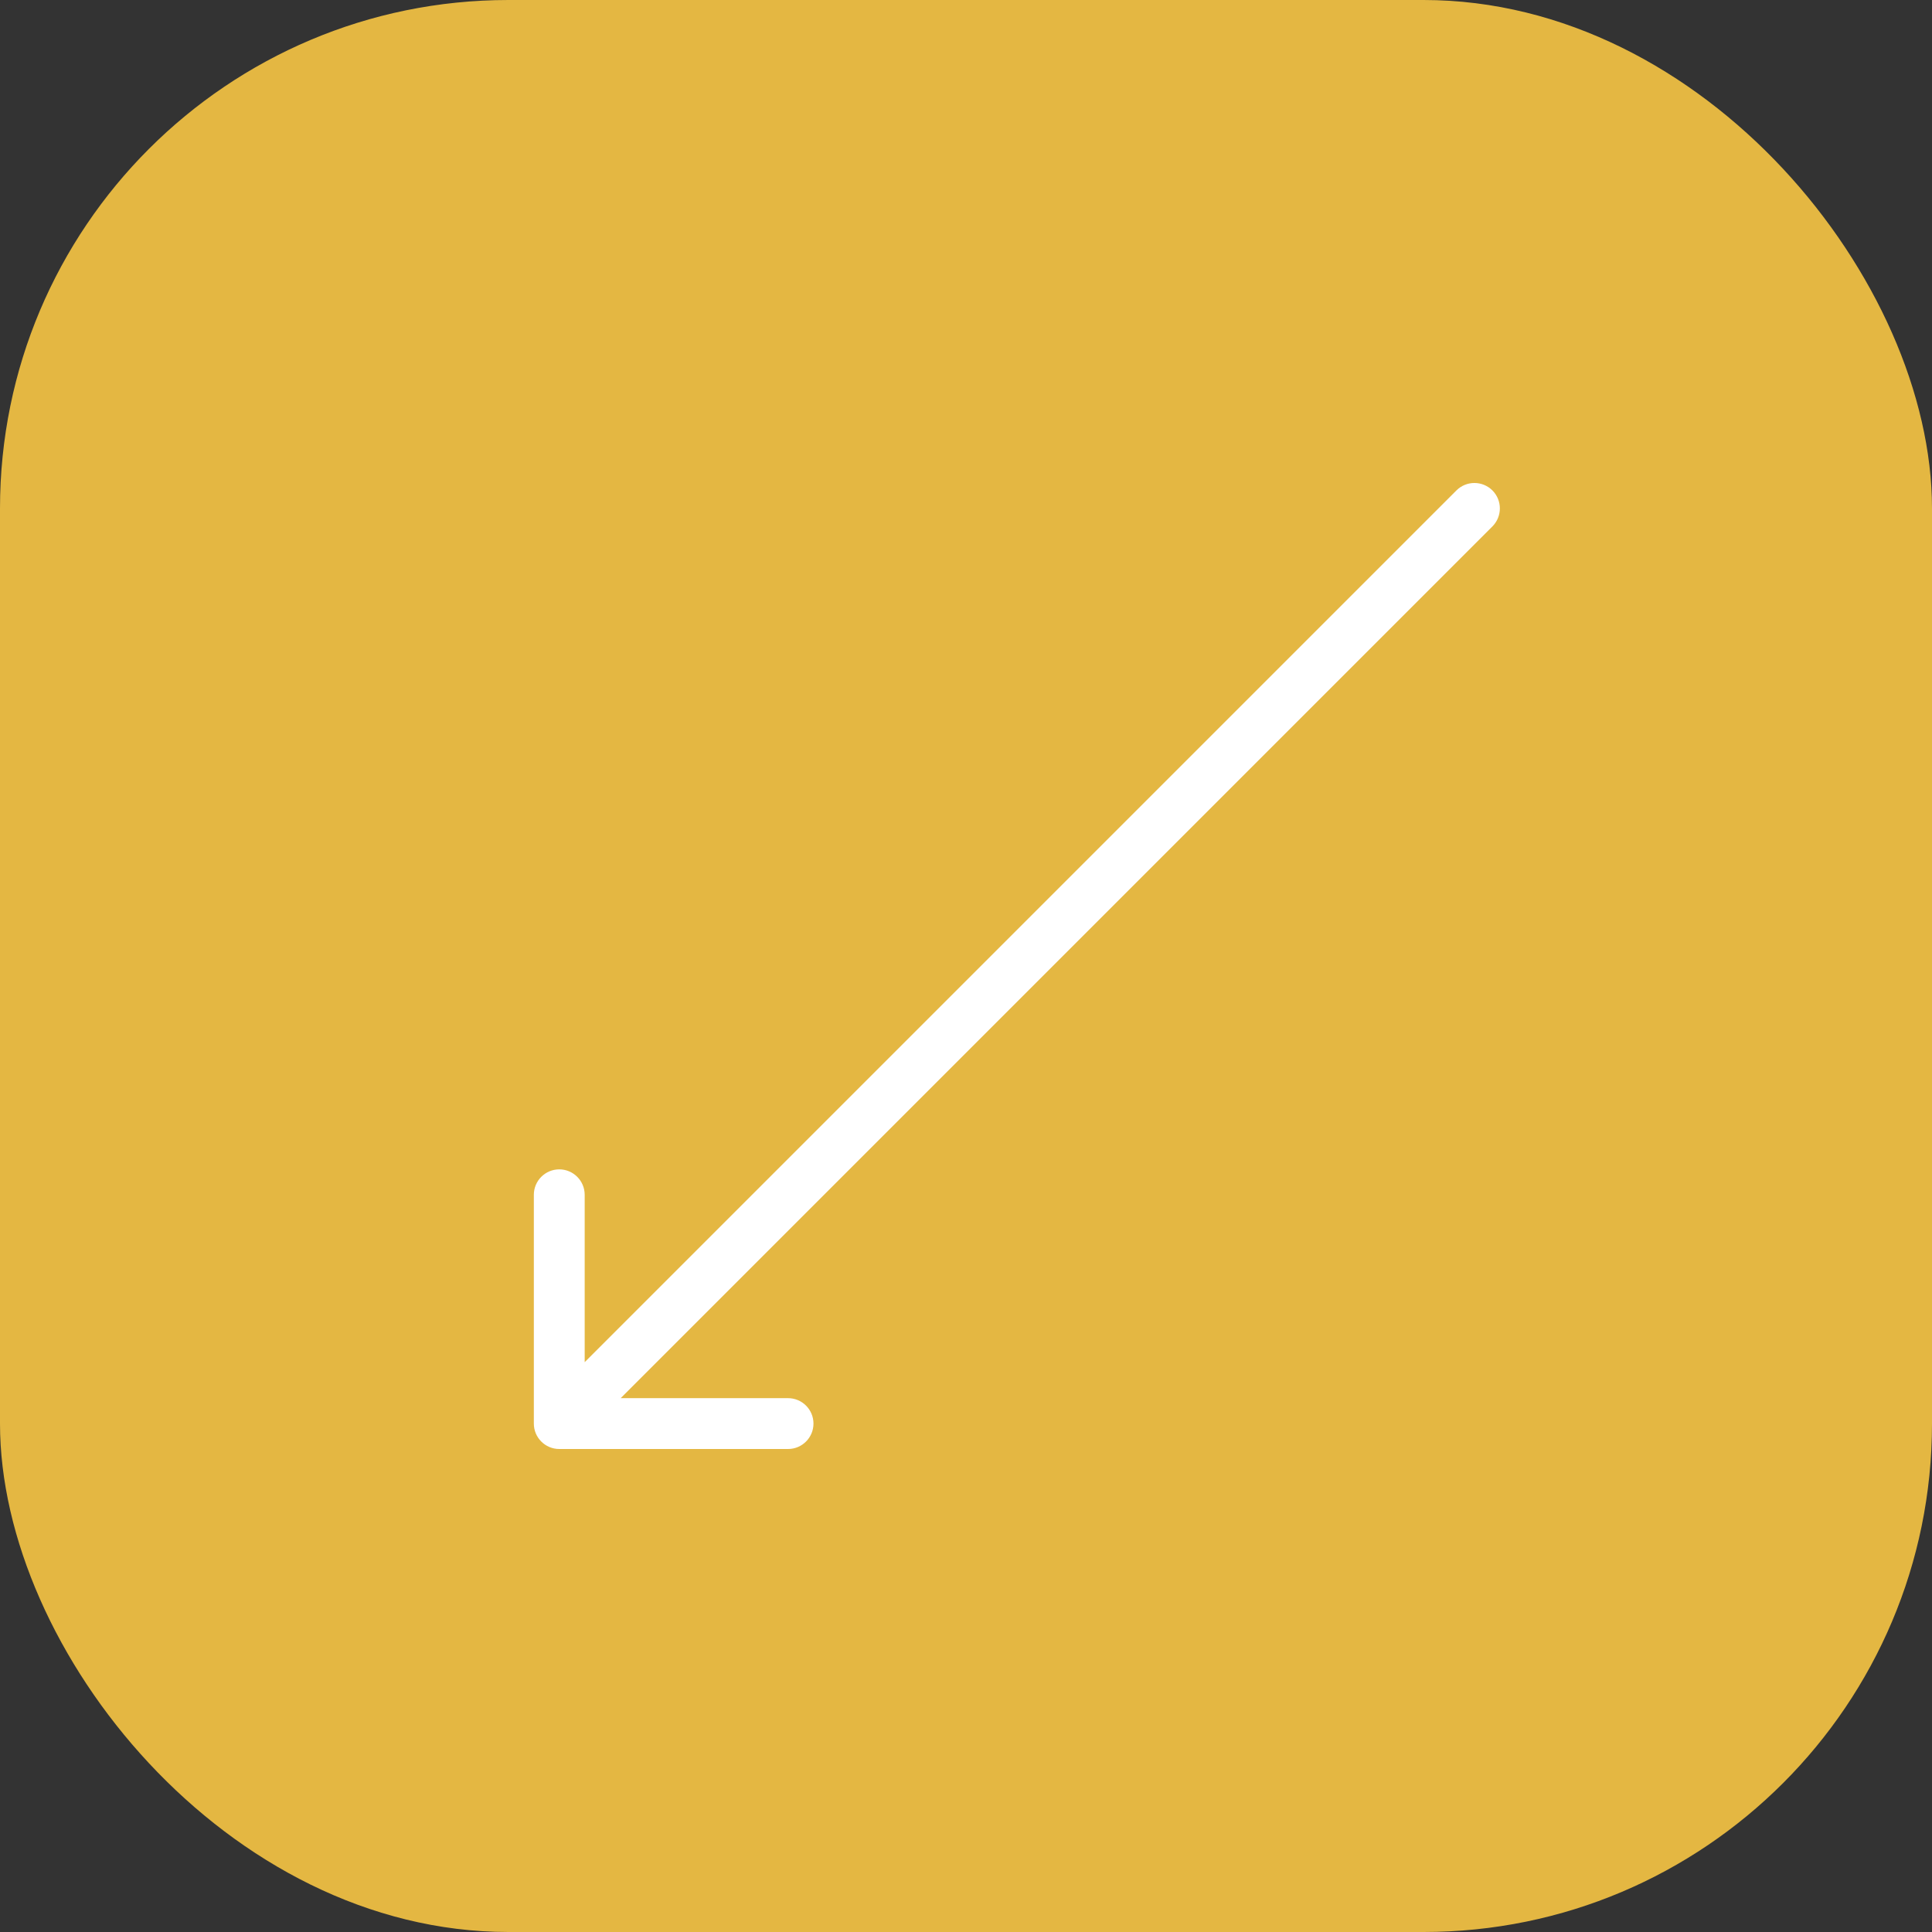
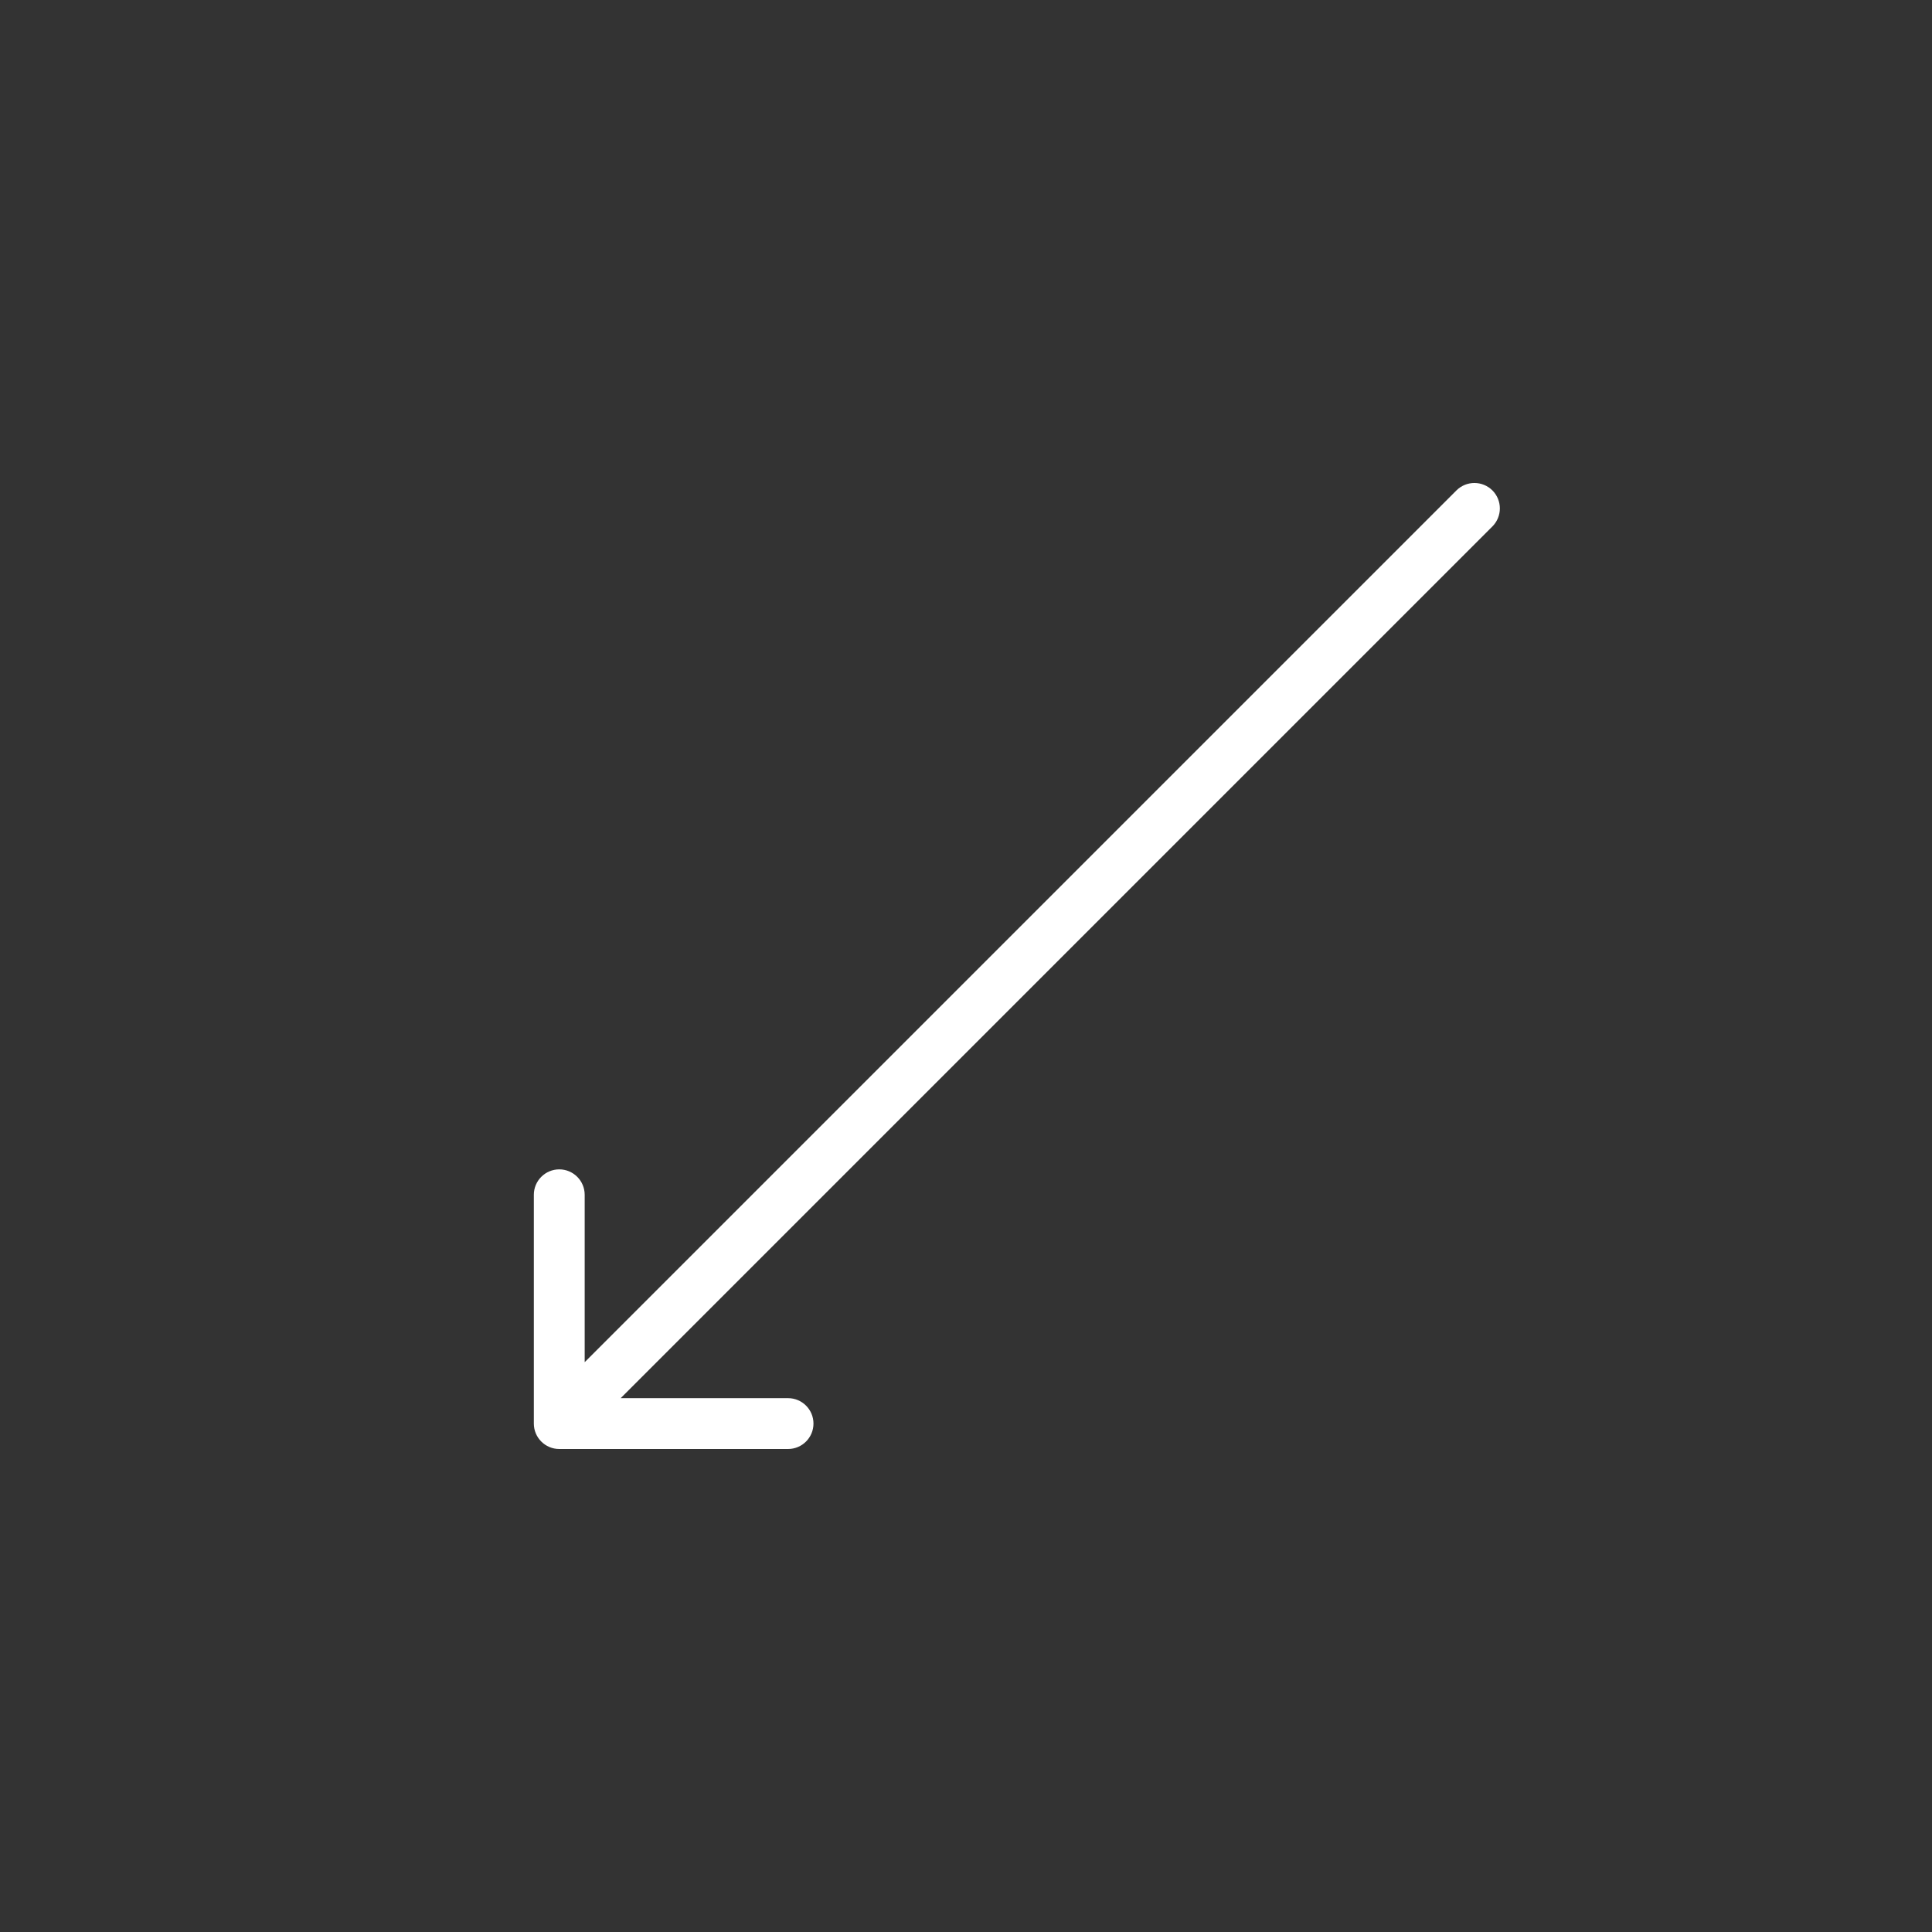
<svg xmlns="http://www.w3.org/2000/svg" width="38" height="38" viewBox="0 0 38 38" fill="none">
  <rect x="0" y="0" width="38" height="38" fill="#333333" stroke="none" />
-   <rect width="38" height="38" rx="10" fill="#E4B742" />
  <path d="M29.354 10.354C29.549 10.158 29.549 9.842 29.354 9.646C29.158 9.451 28.842 9.451 28.646 9.646L29.354 10.354ZM10.5 28C10.5 28.276 10.724 28.5 11 28.5H15.5C15.776 28.5 16 28.276 16 28C16 27.724 15.776 27.5 15.5 27.5L11.5 27.5L11.5 23.5C11.5 23.224 11.276 23 11 23C10.724 23 10.5 23.224 10.5 23.5V28ZM28.646 9.646L10.646 27.646L11.354 28.354L29.354 10.354L28.646 9.646Z" fill="white" />
</svg>